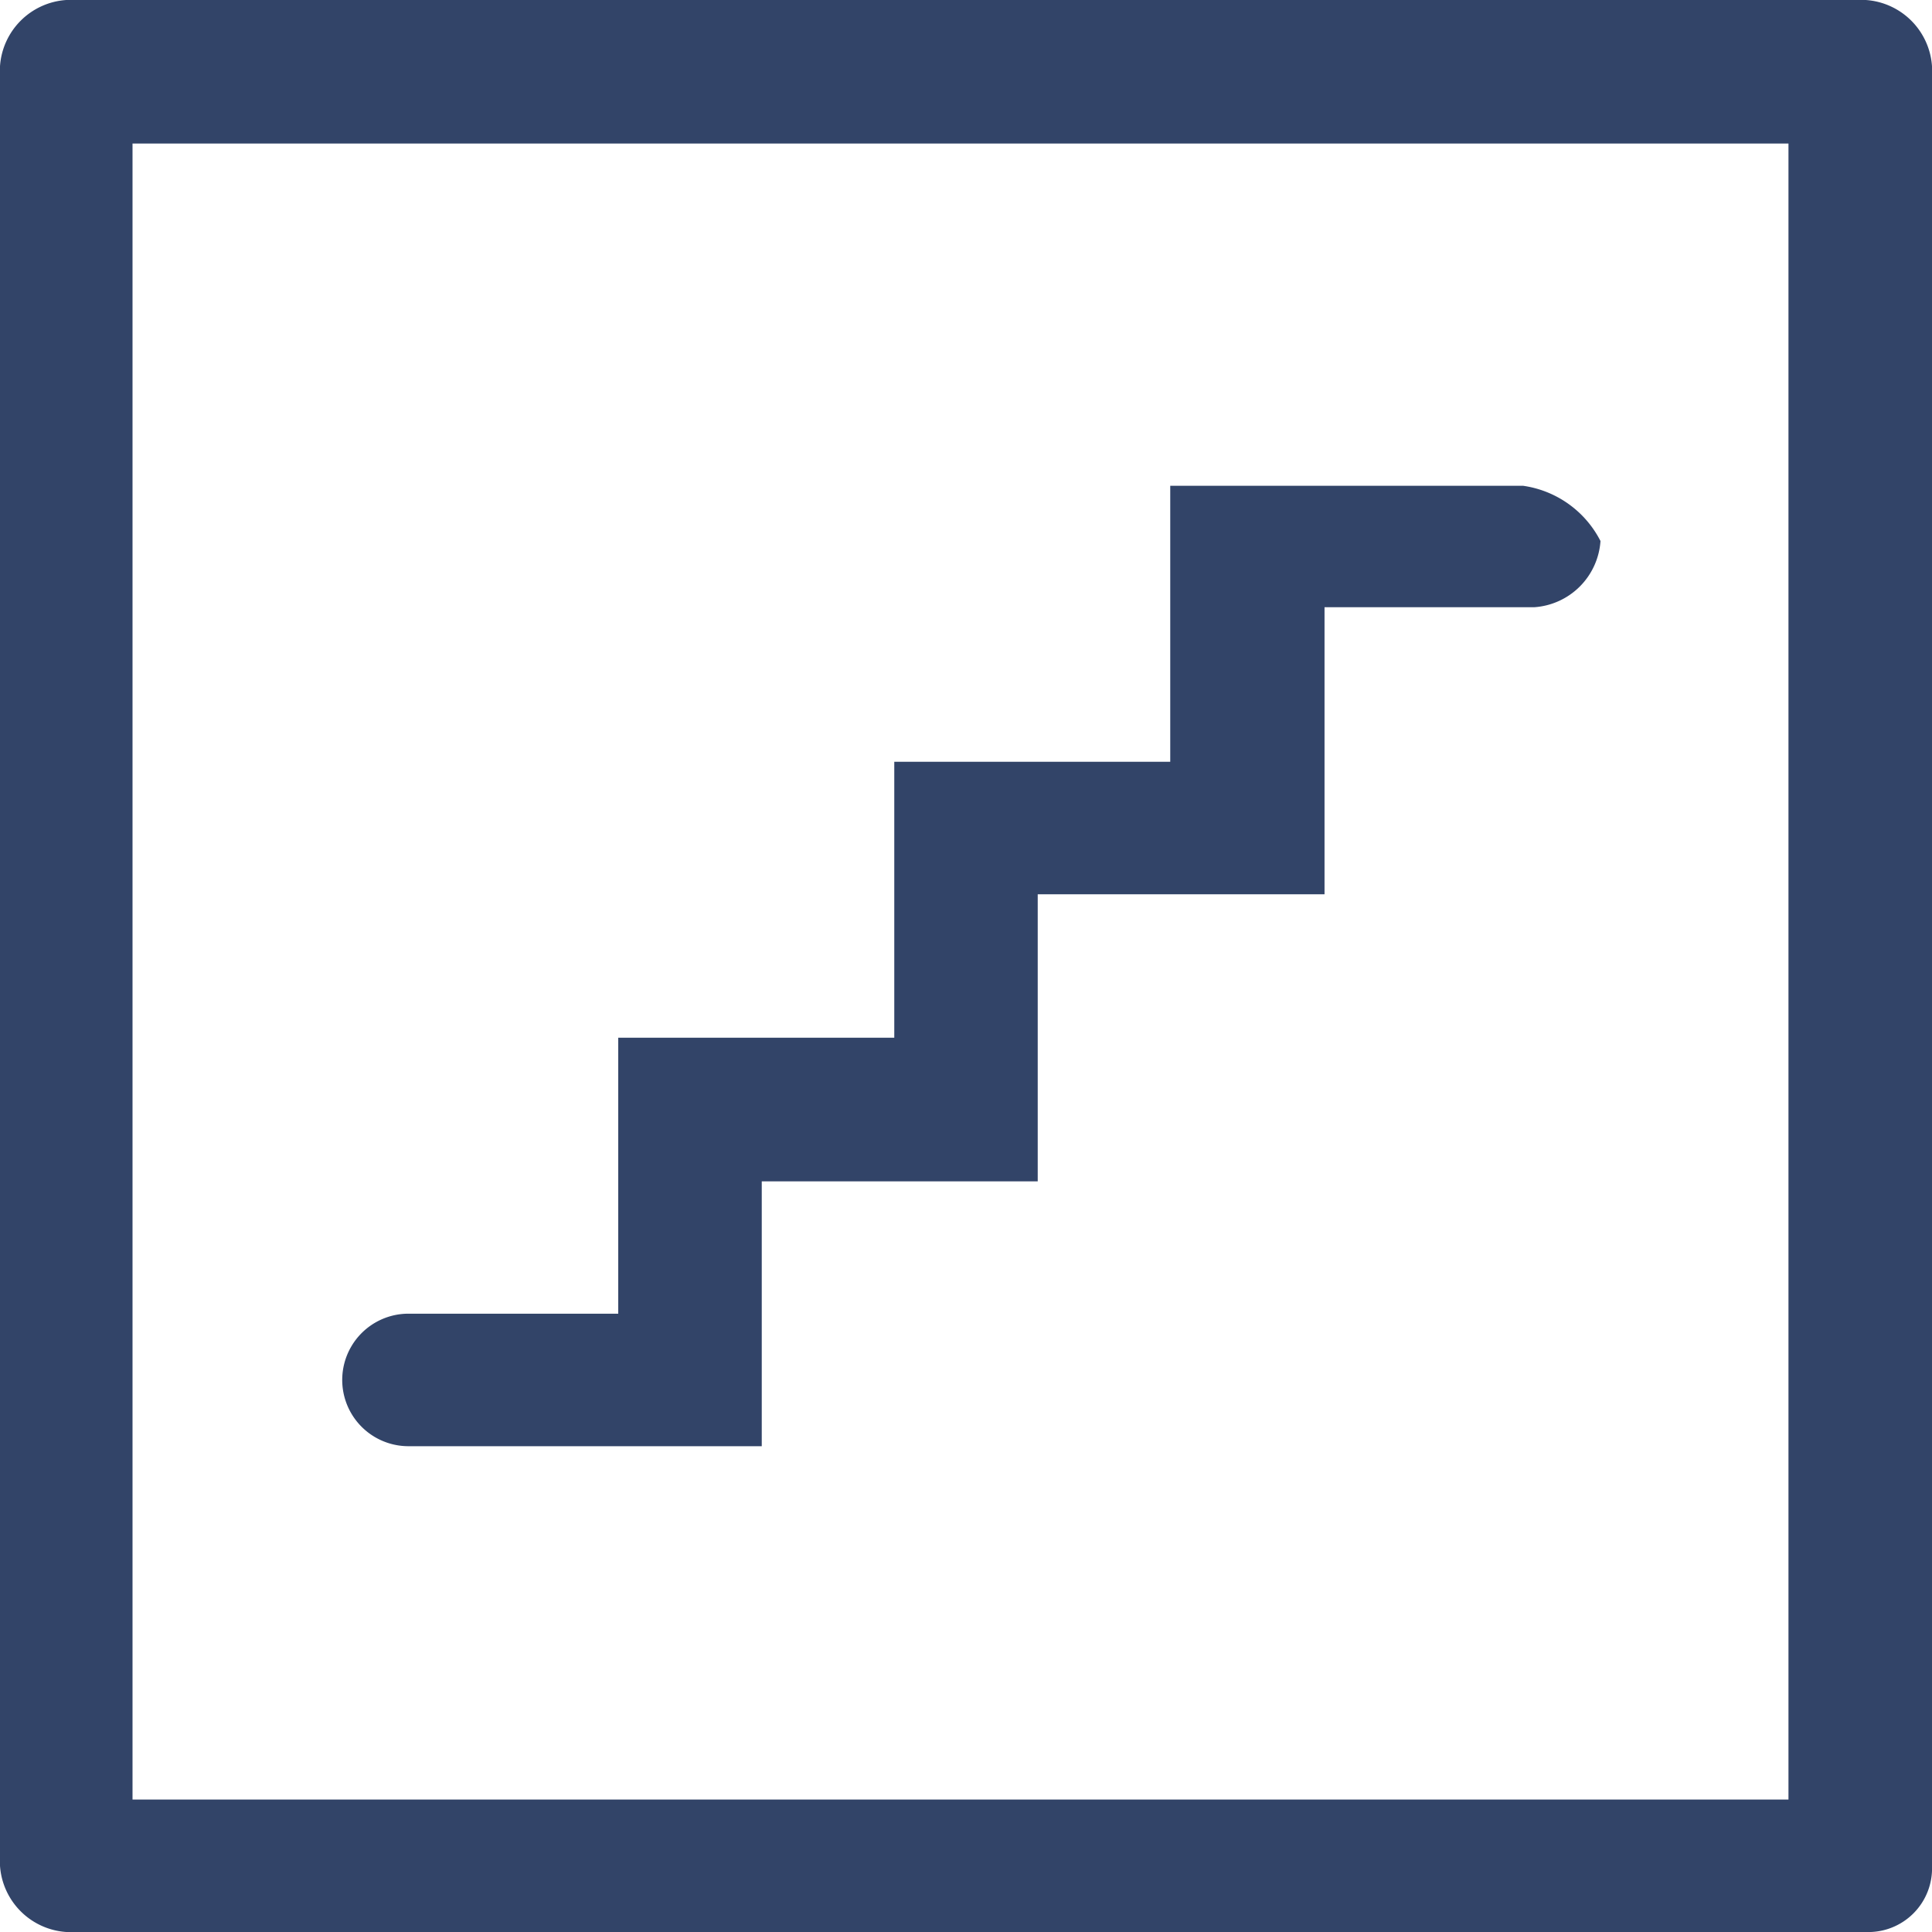
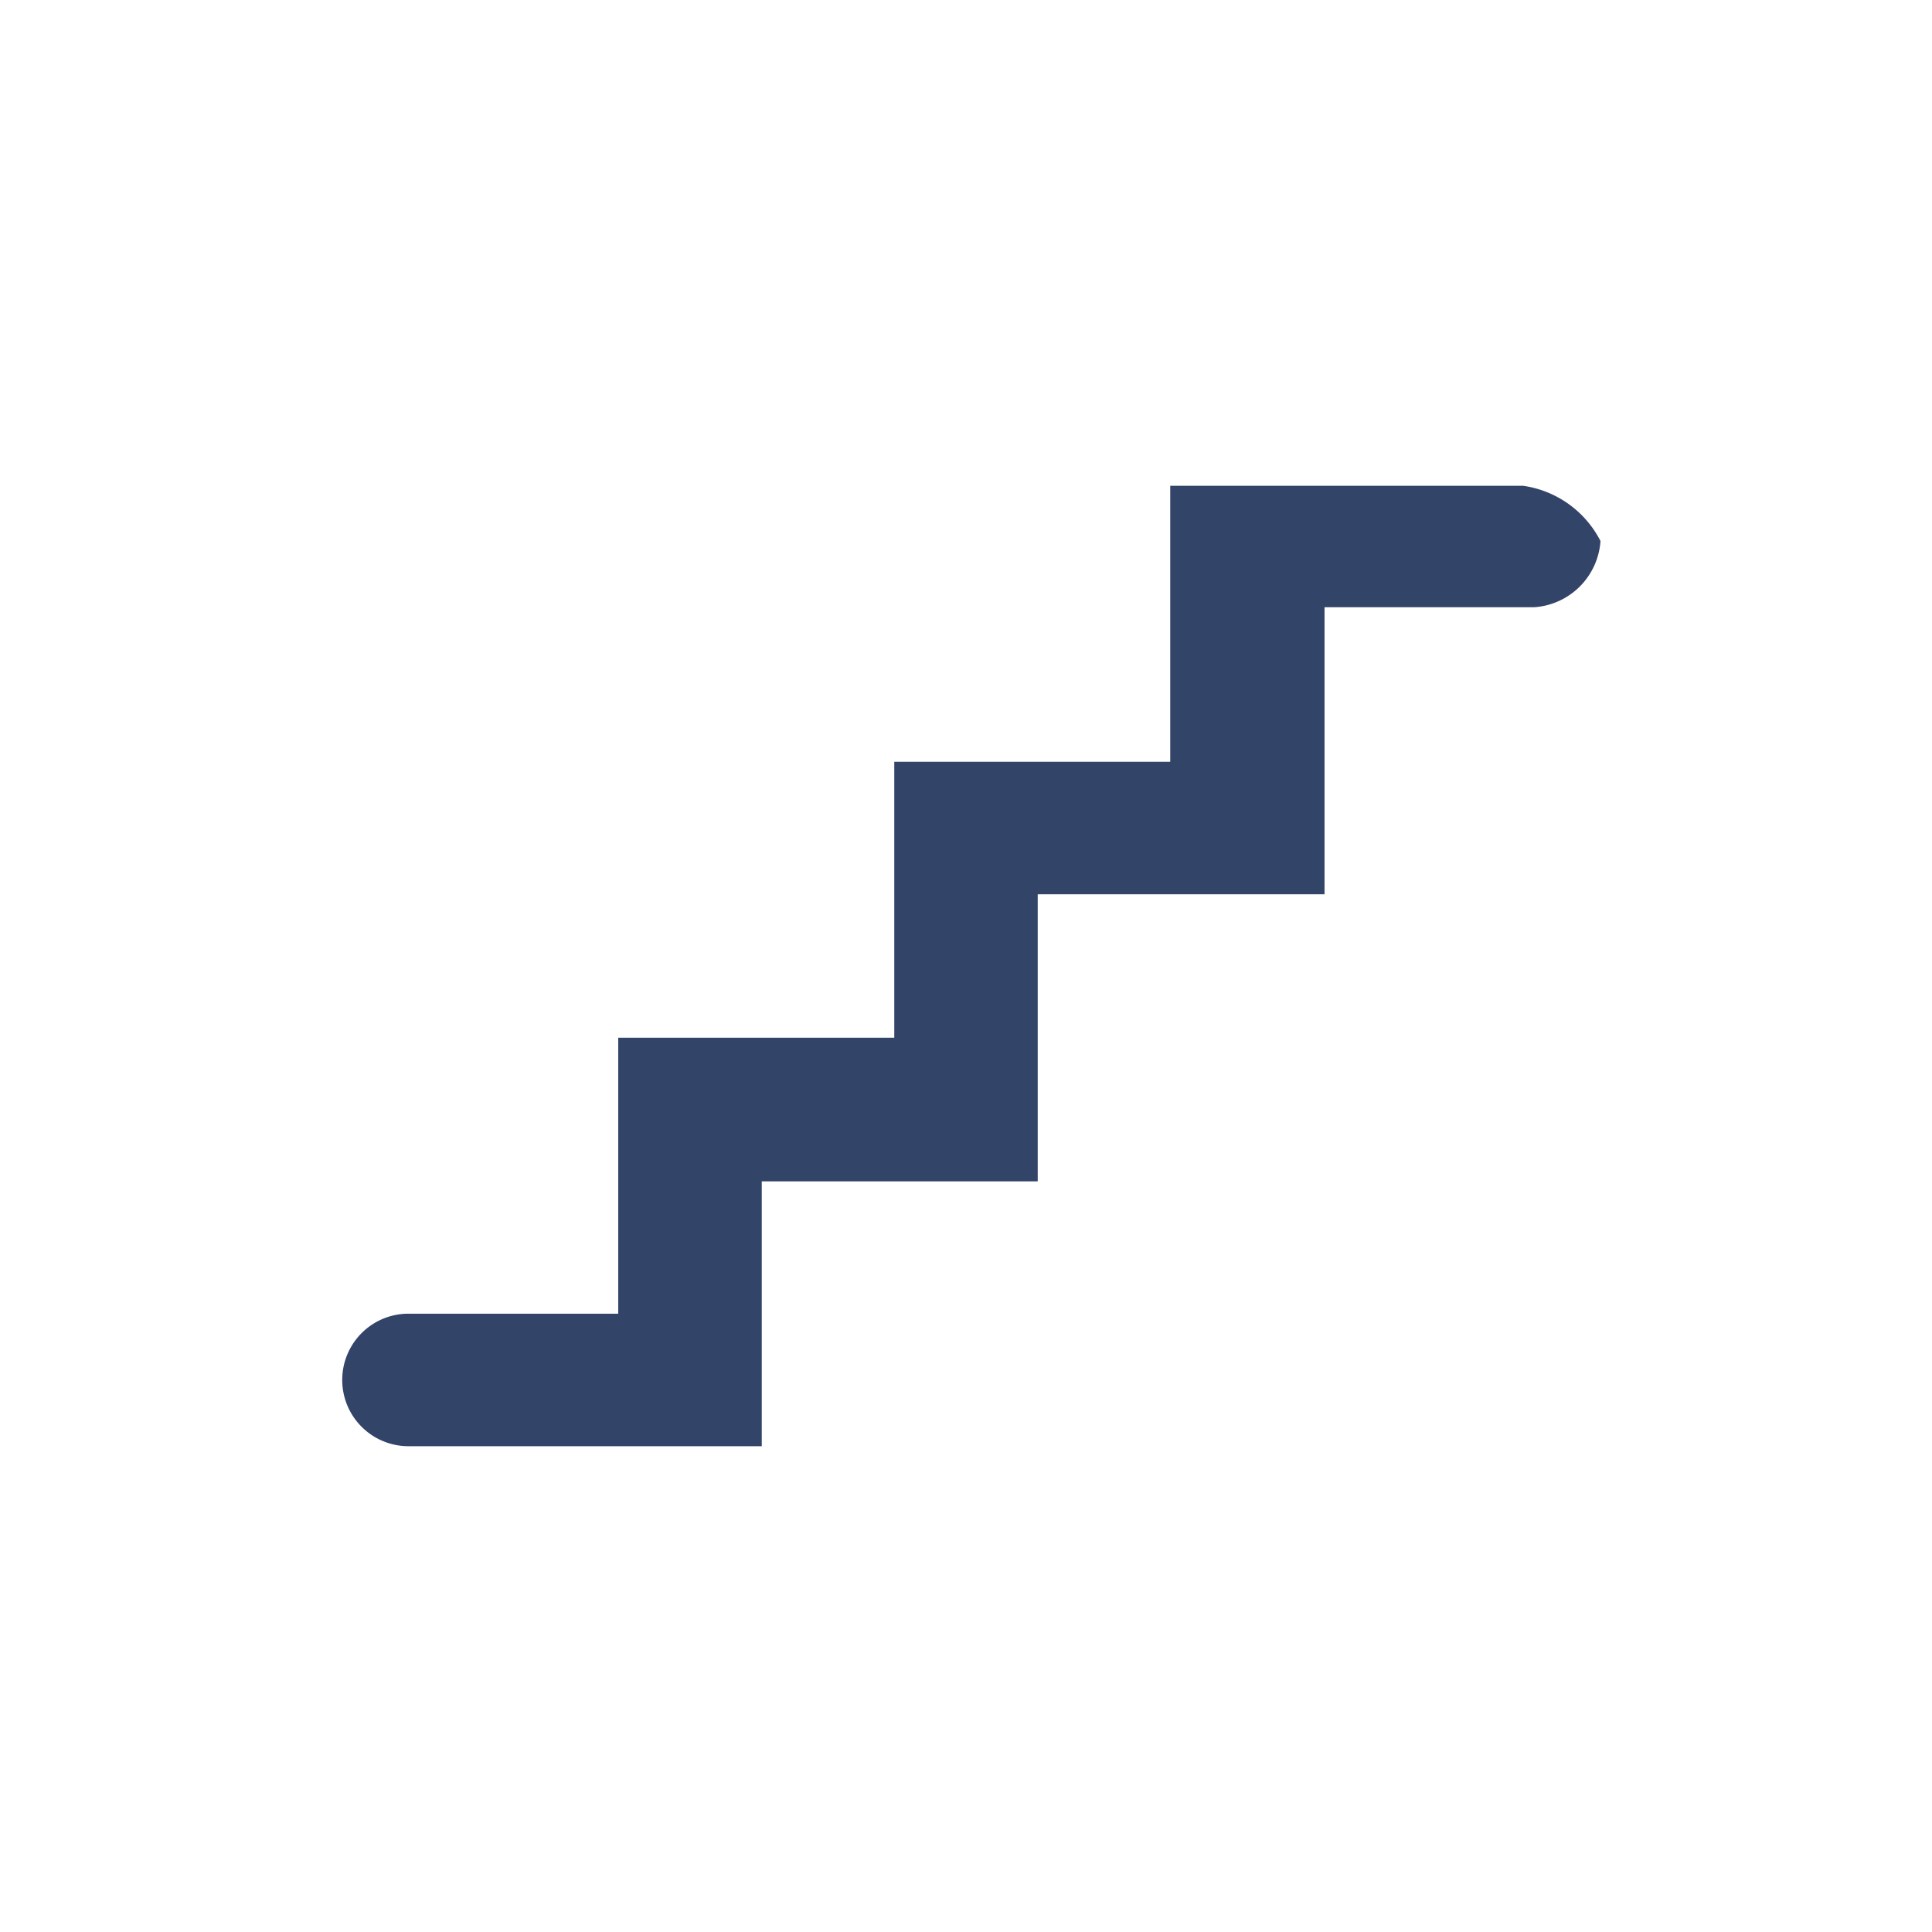
<svg xmlns="http://www.w3.org/2000/svg" width="22.816" height="22.816" viewBox="0 0 22.816 22.816">
  <defs>
    <clipPath id="a">
      <rect width="22.816" height="22.816" fill="#324468" />
    </clipPath>
  </defs>
  <g clip-path="url(#a)">
-     <path d="M22.034,22.816H.782A.841.841,0,0,1,0,22.034V.782A.841.841,0,0,1,.782,0H22.034a.841.841,0,0,1,.782.782V22.034a.752.752,0,0,1-.782.782M1.565,21.252H21.121V1.695H1.565Z" fill="#324468" />
    <path d="M17.051,4.4H12.878V7.659H9.619v3.259H6.359v3.259H3.882a.782.782,0,0,0,0,1.565H8.054V12.614h3.259V9.224H14.7V5.834h2.477a.841.841,0,0,0,.782-.782,1.219,1.219,0,0,0-.913-.652" transform="translate(0.942 1.337)" fill="#324468" />
  </g>
</svg>